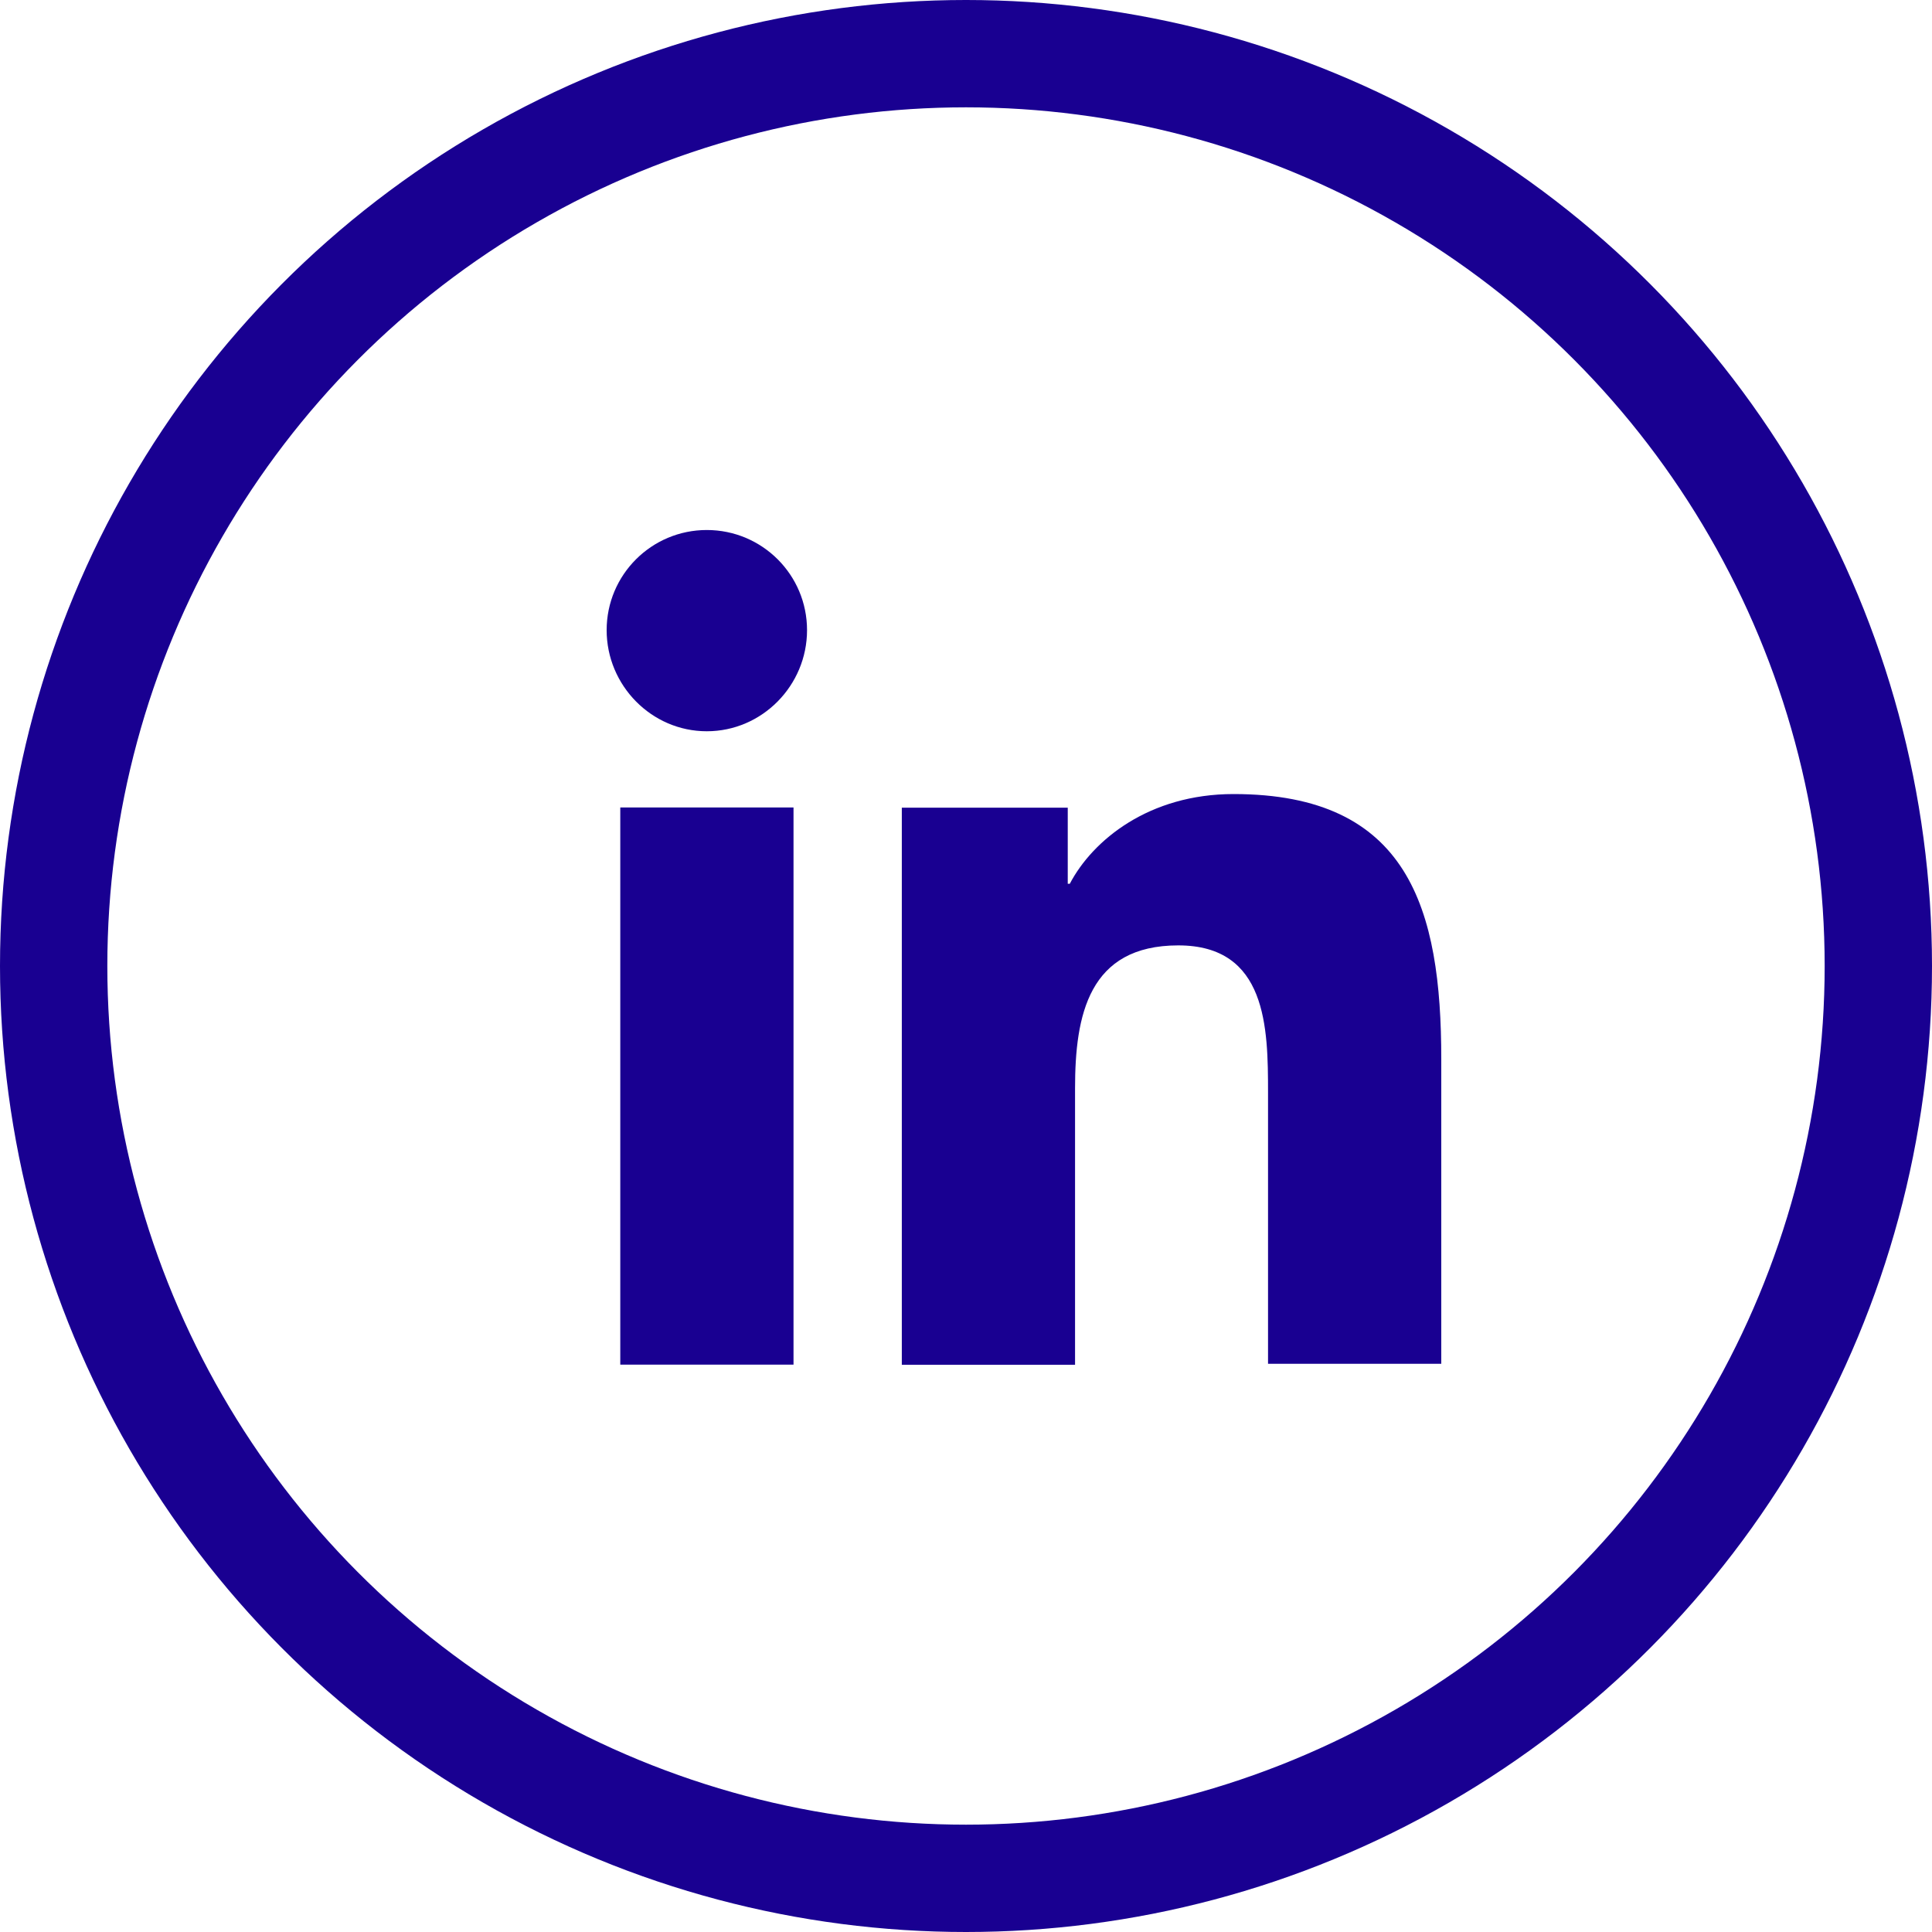
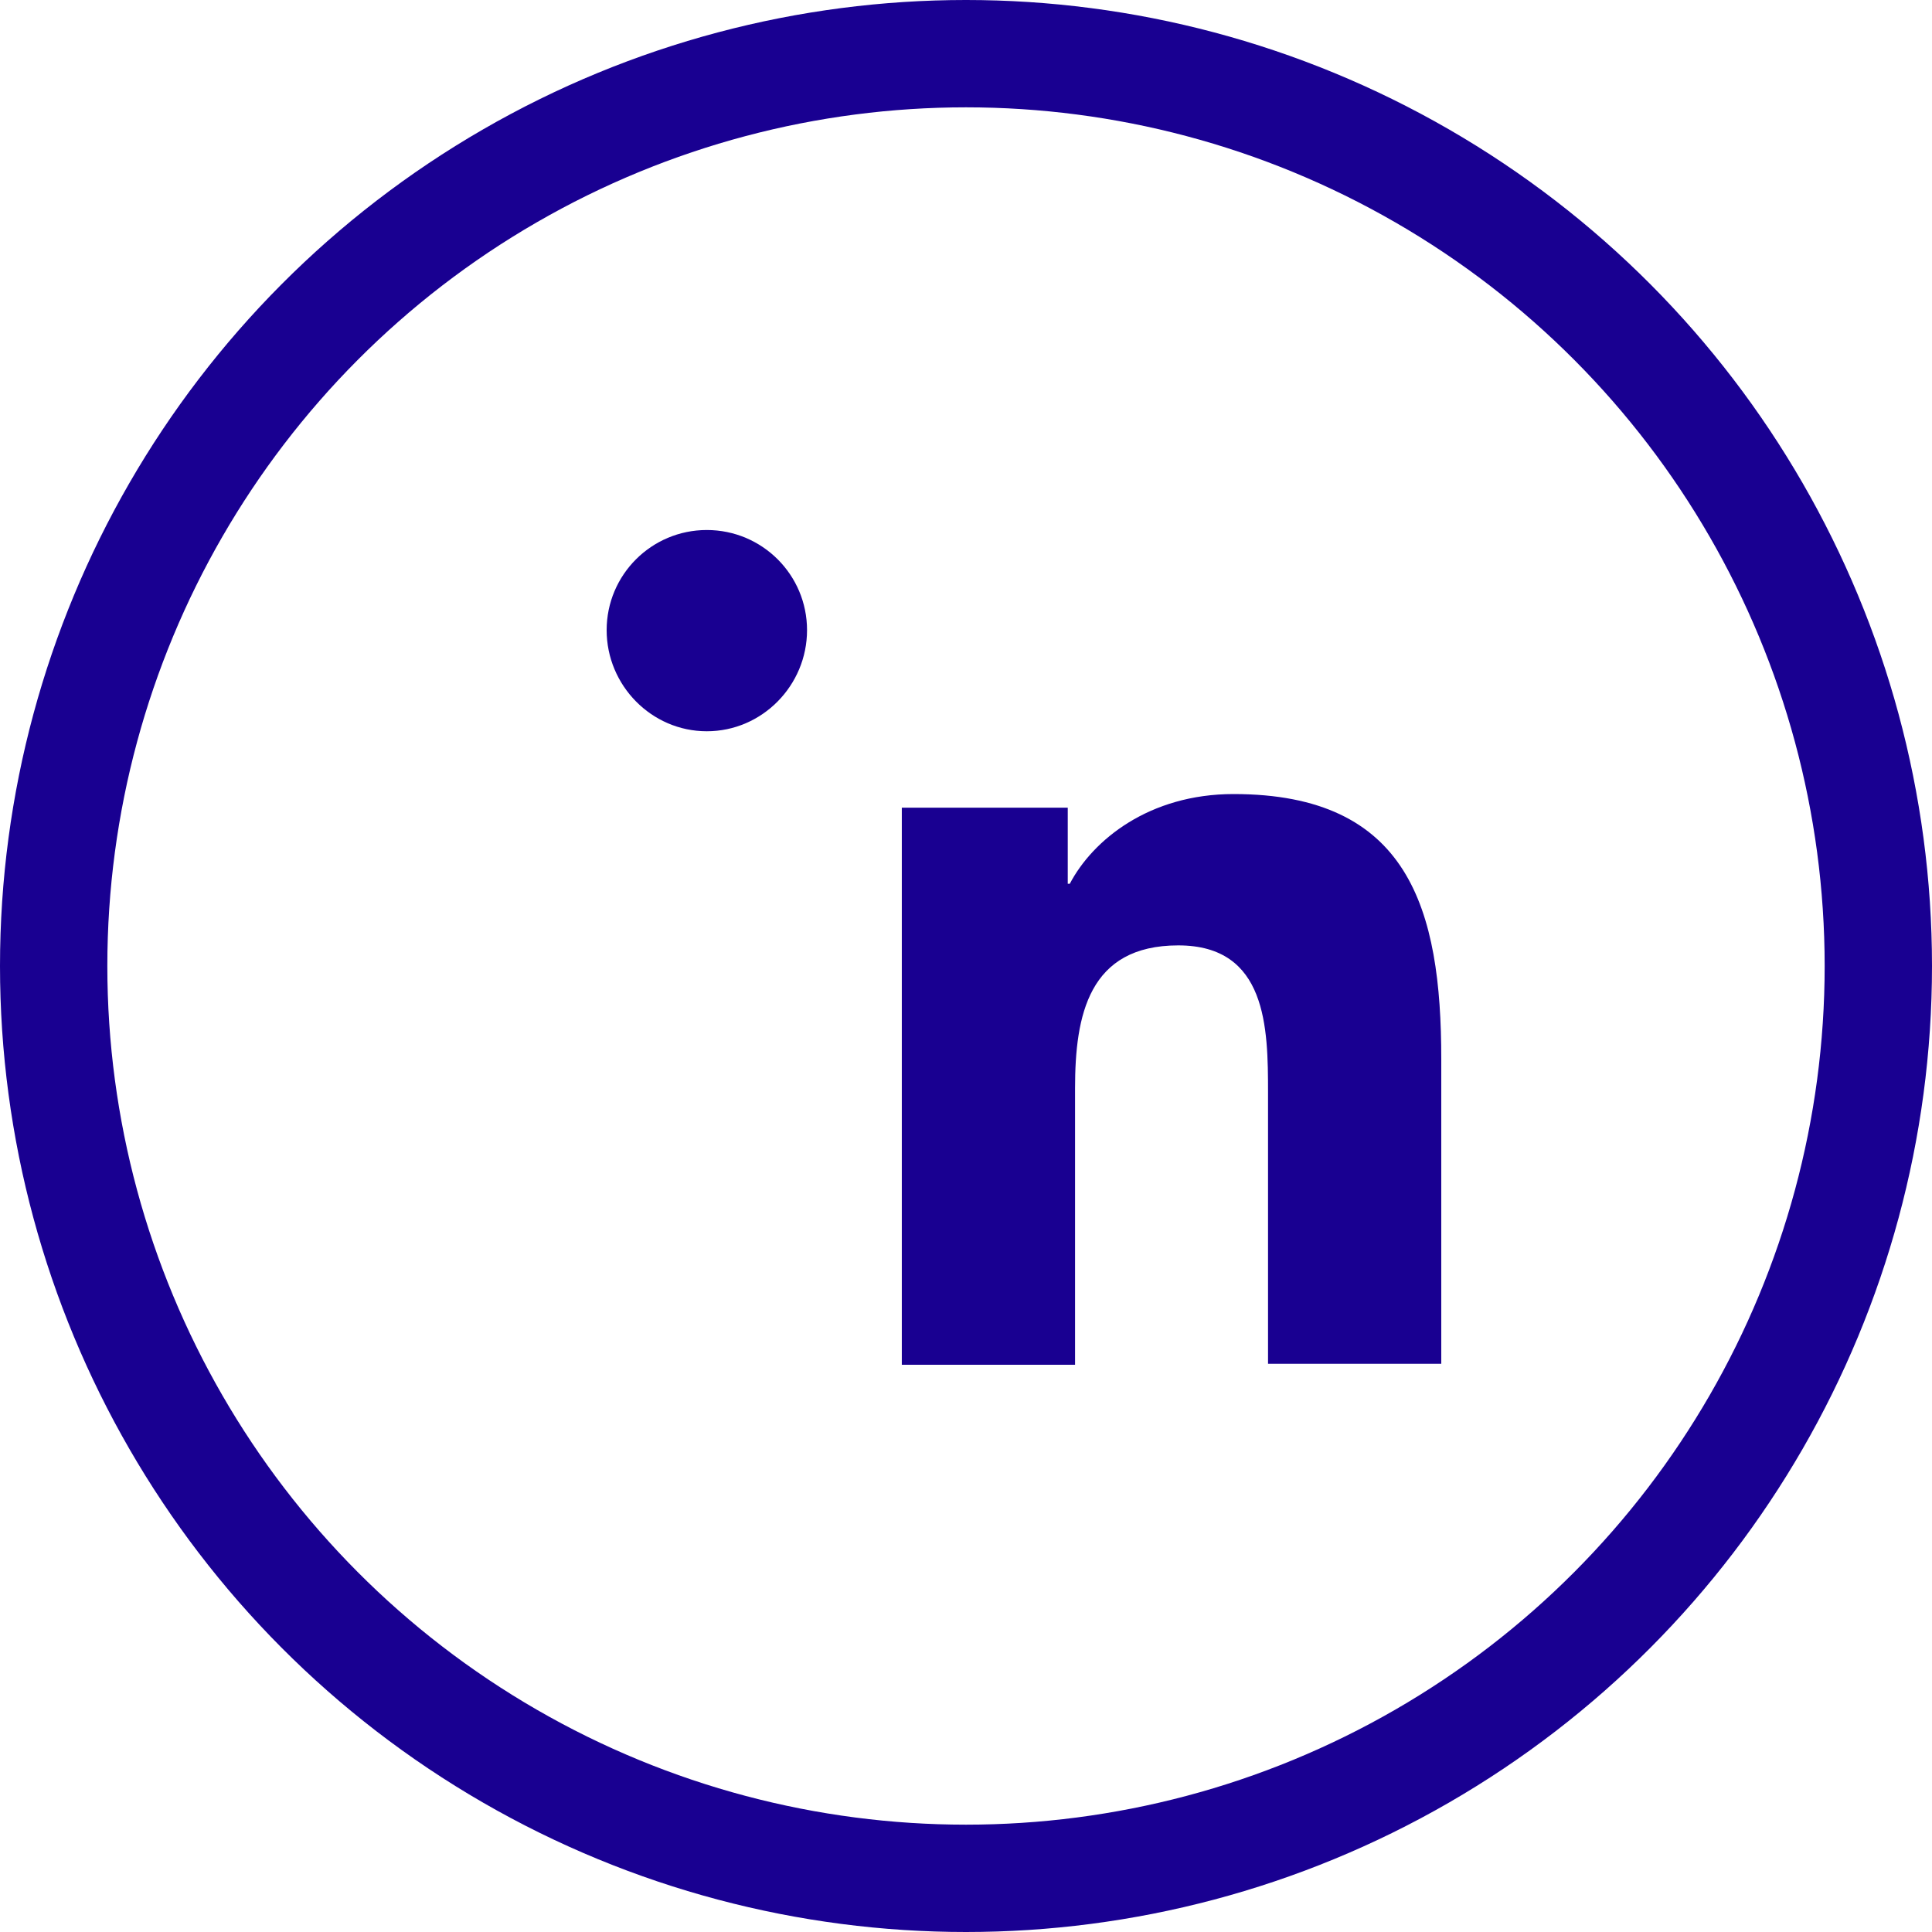
<svg xmlns="http://www.w3.org/2000/svg" width="18" height="18" viewBox="0 0 18 18" fill="none">
  <circle cx="9" cy="9" r="8.5" stroke="#190091" />
  <path d="M13.428 12.715V9.867C13.428 8.468 13.126 7.398 11.493 7.398C10.706 7.398 10.181 7.826 9.967 8.234H9.948V7.525H8.402V12.715H10.016V10.139C10.016 9.459 10.142 8.808 10.978 8.808C11.804 8.808 11.814 9.576 11.814 10.178V12.706H13.428V12.715Z" fill="#190091" />
-   <path d="M5.779 7.523H7.393V12.714H5.779V7.523Z" fill="#190091" />
  <path d="M6.585 4.938C6.07 4.938 5.652 5.355 5.652 5.871C5.652 6.386 6.07 6.813 6.585 6.813C7.101 6.813 7.519 6.386 7.519 5.871C7.519 5.355 7.101 4.938 6.585 4.938Z" fill="#190091" />
</svg>